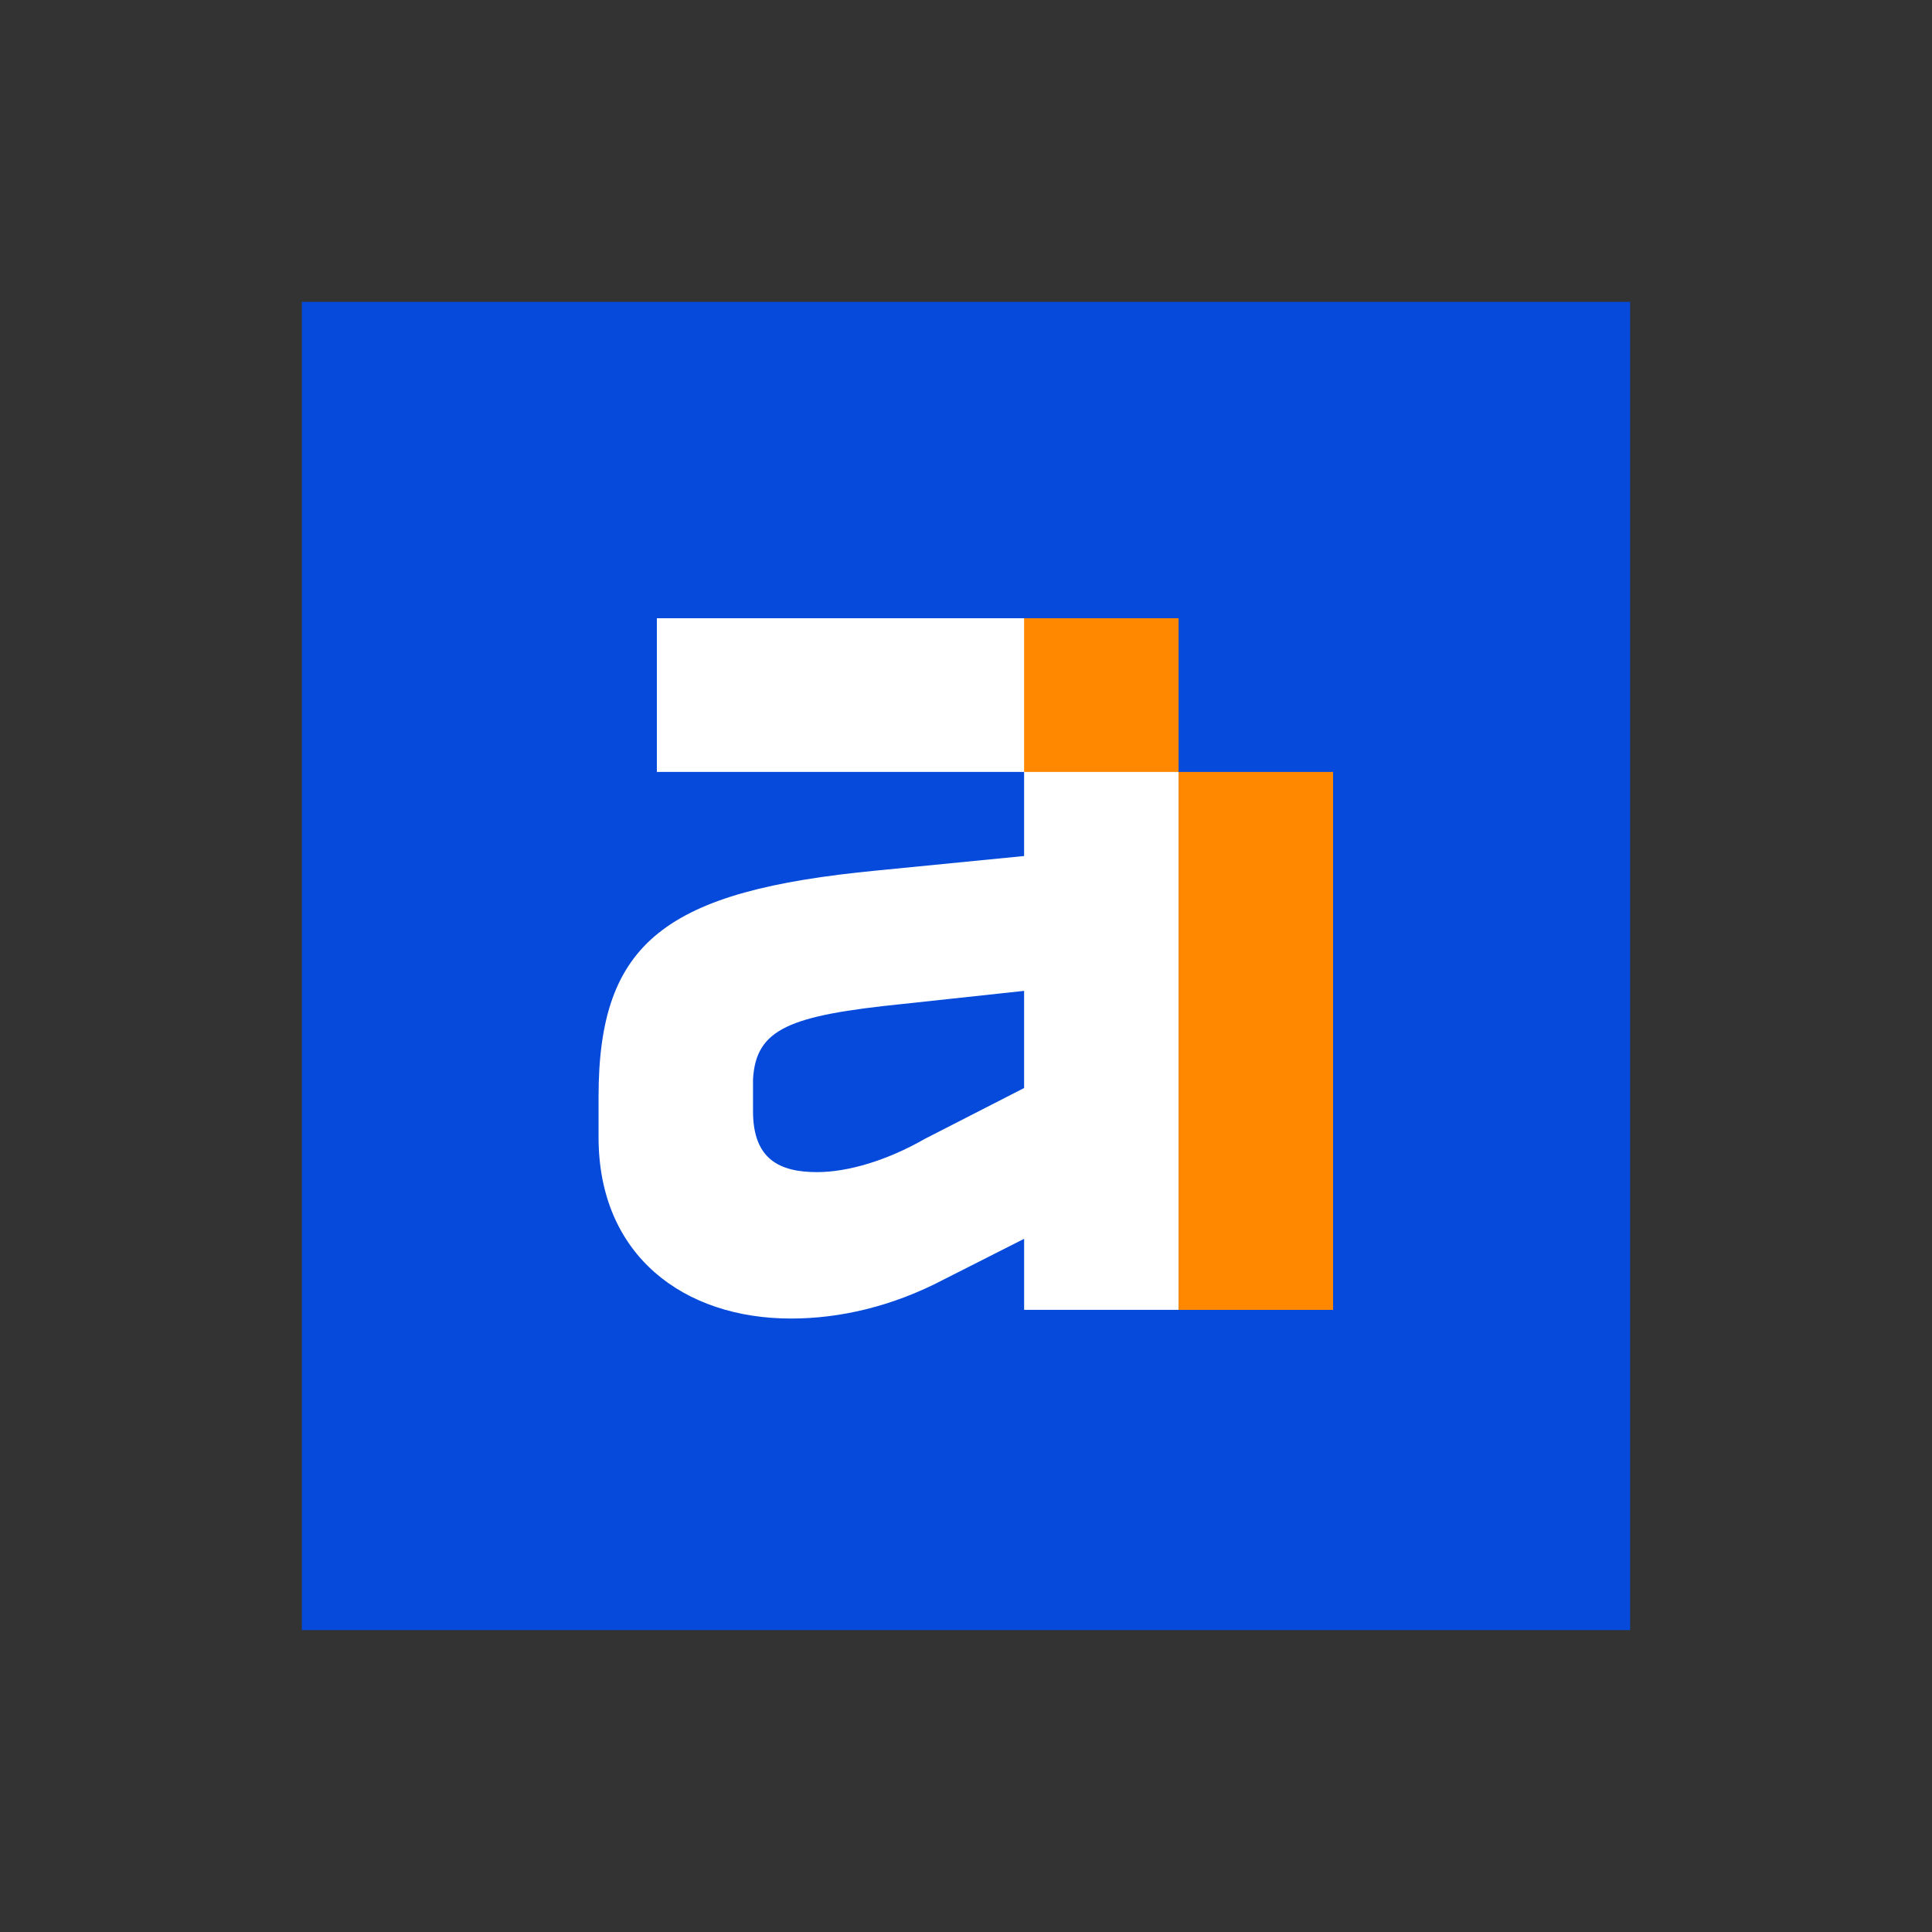
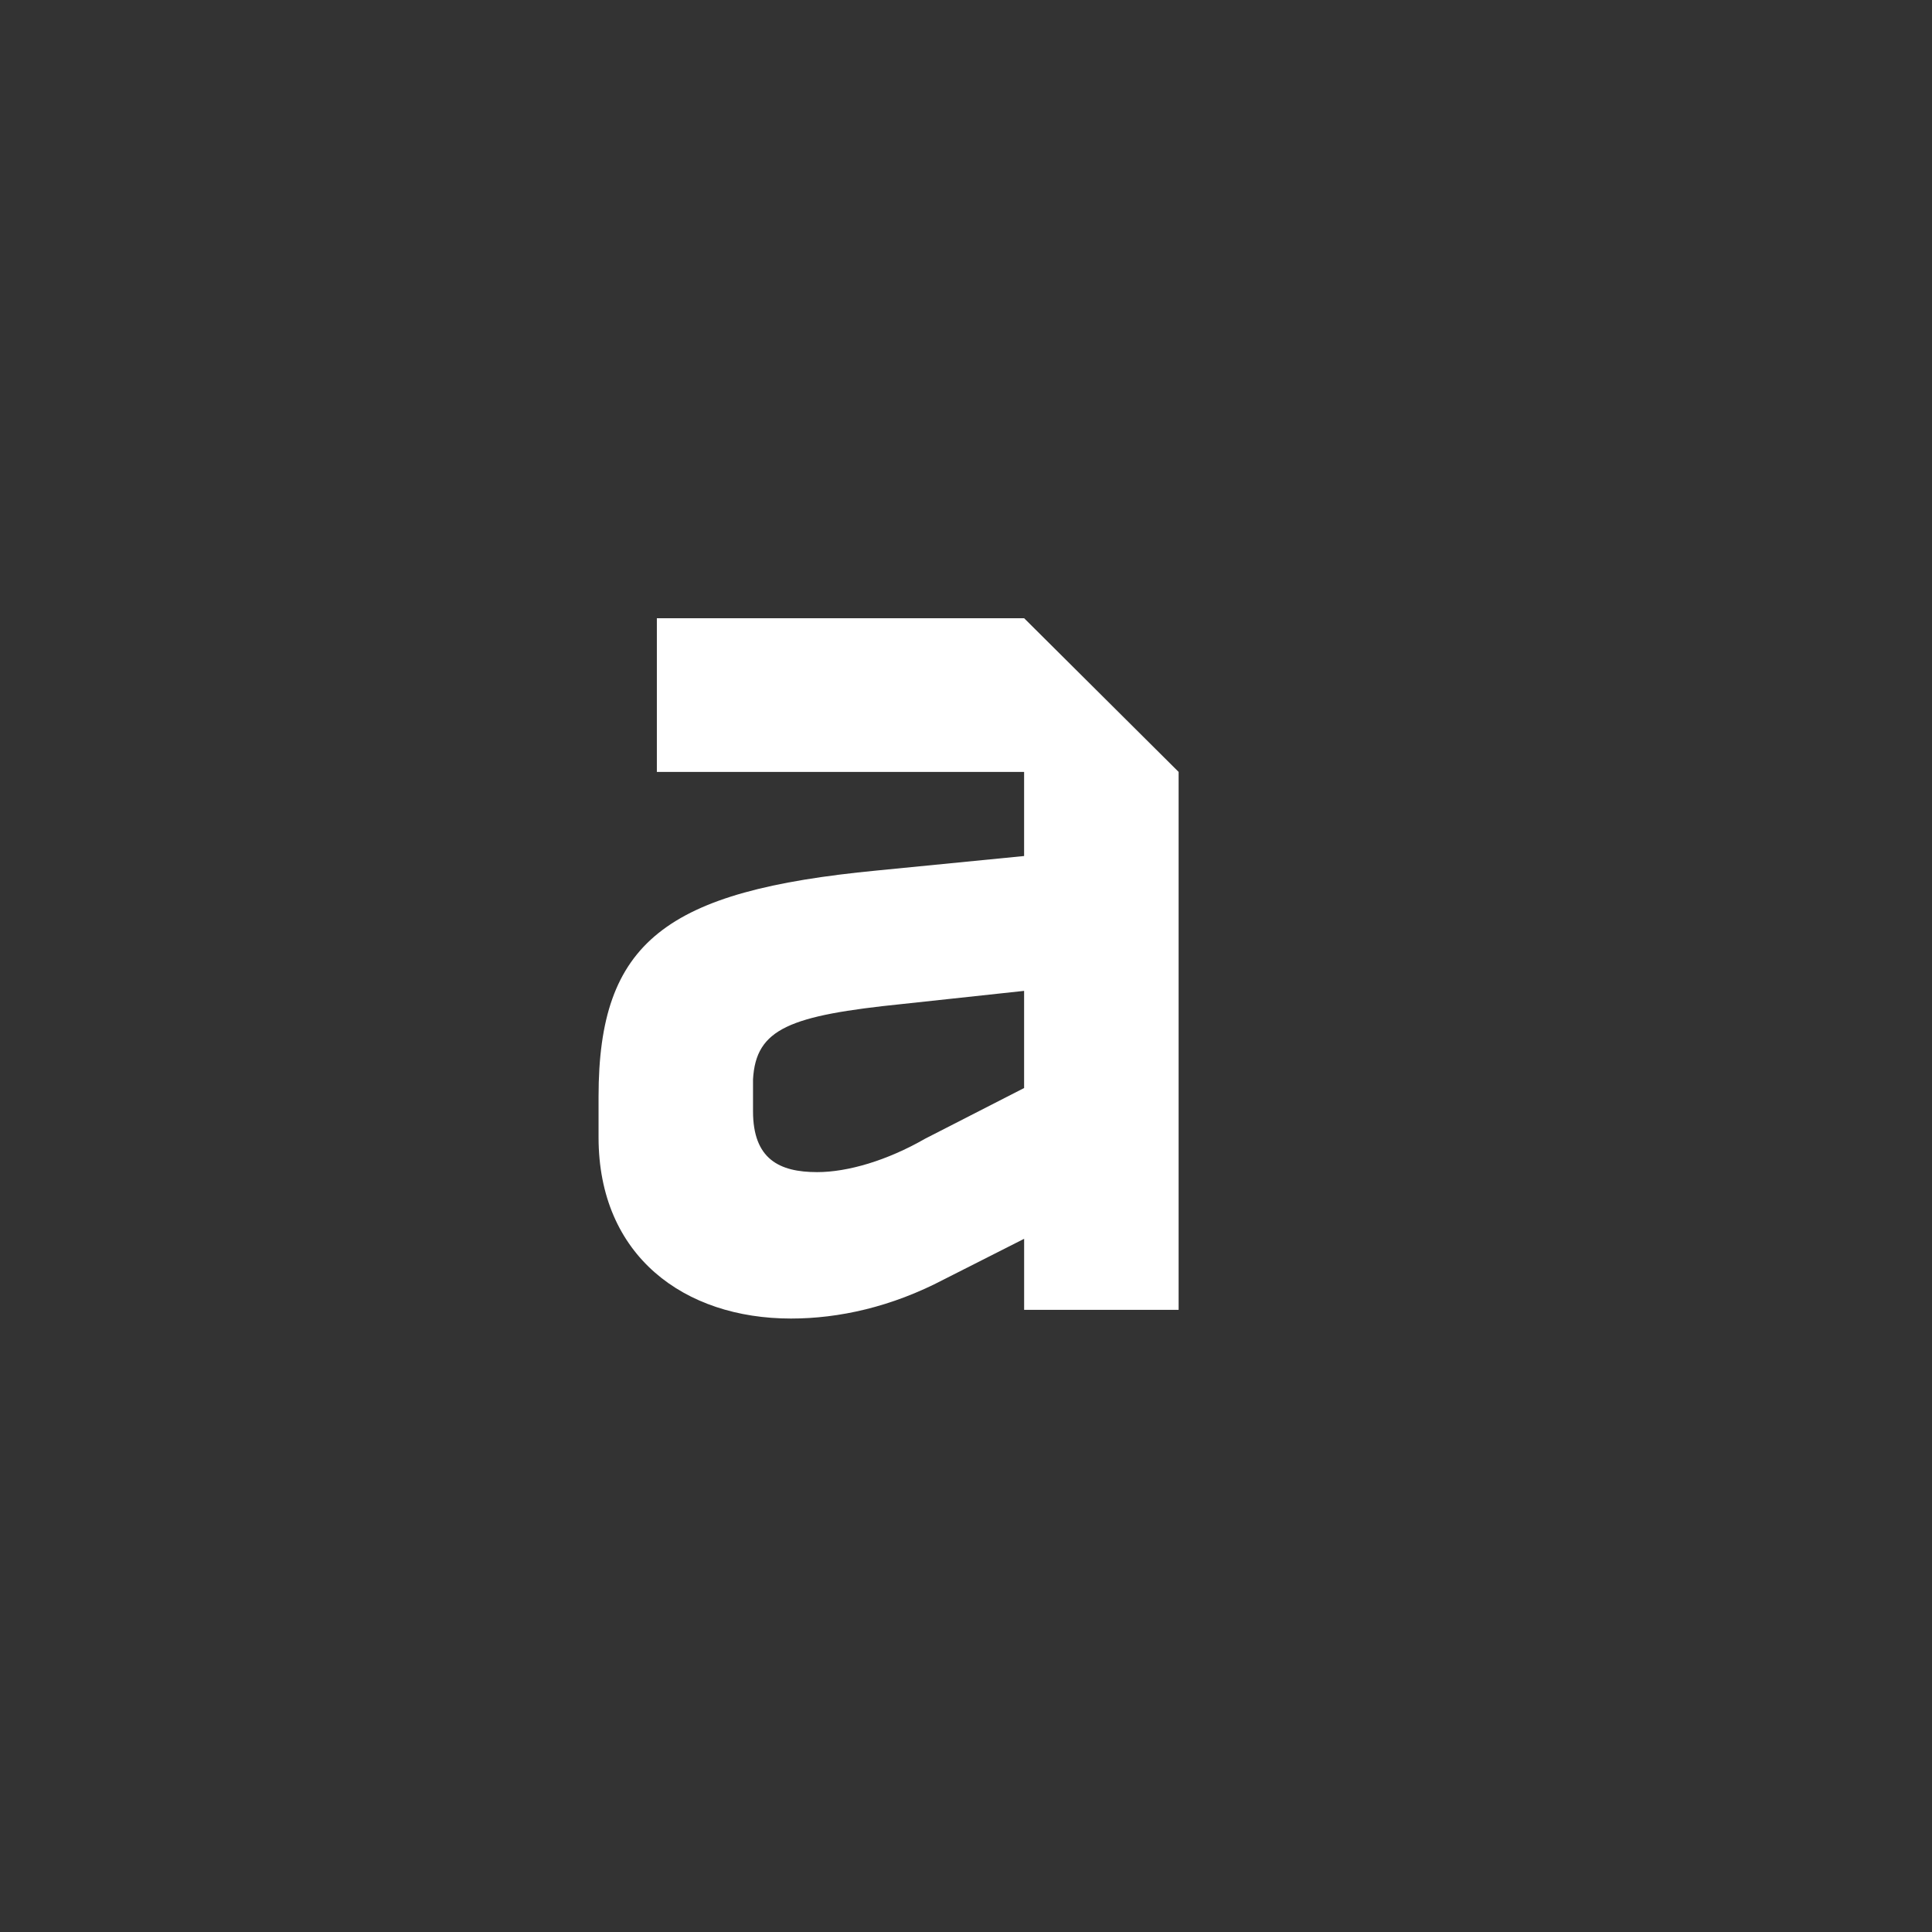
<svg xmlns="http://www.w3.org/2000/svg" id="Calque_1" width="80" height="80" version="1.1" viewBox="0 0 80 80">
  <rect x="0" y="0" width="80" height="80" fill="#333333" stroke="none" />
  <defs>
    <style>
      .st0 {
        fill: #fff;
      }

      .st1 {
        fill: #f80;
      }

      .st2 {
        fill: #054ada;
      }
    </style>
  </defs>
-   <path class="st2" d="M12.5,12.5h55v55H12.5V12.5Z" />
  <path class="st0" d="M42.406,25.6h-15.207v6.364h15.207v3.482l-6.095.6c-8.75.841-11.526,2.942-11.526,9.366v1.681c0,4.923,3.561,7.505,7.966,7.505,1.991,0,4.164-.48,6.337-1.621l3.319-1.681v2.942h6.397v-22.275l-6.397-6.364ZM42.406,45.053l-4.104,2.101c-1.569.901-3.198,1.381-4.466,1.381-1.569,0-2.655-.54-2.655-2.522v-1.321c.121-2.101,1.509-2.642,6.216-3.122l5.009-.54v4.023Z" />
  <g>
-     <path class="st1" d="M48.803,25.6h-6.397v6.364h6.397v-6.364Z" />
-     <path class="st1" d="M55.2,31.964h-6.397v22.276h6.397v-22.276Z" />
-   </g>
+     </g>
</svg>